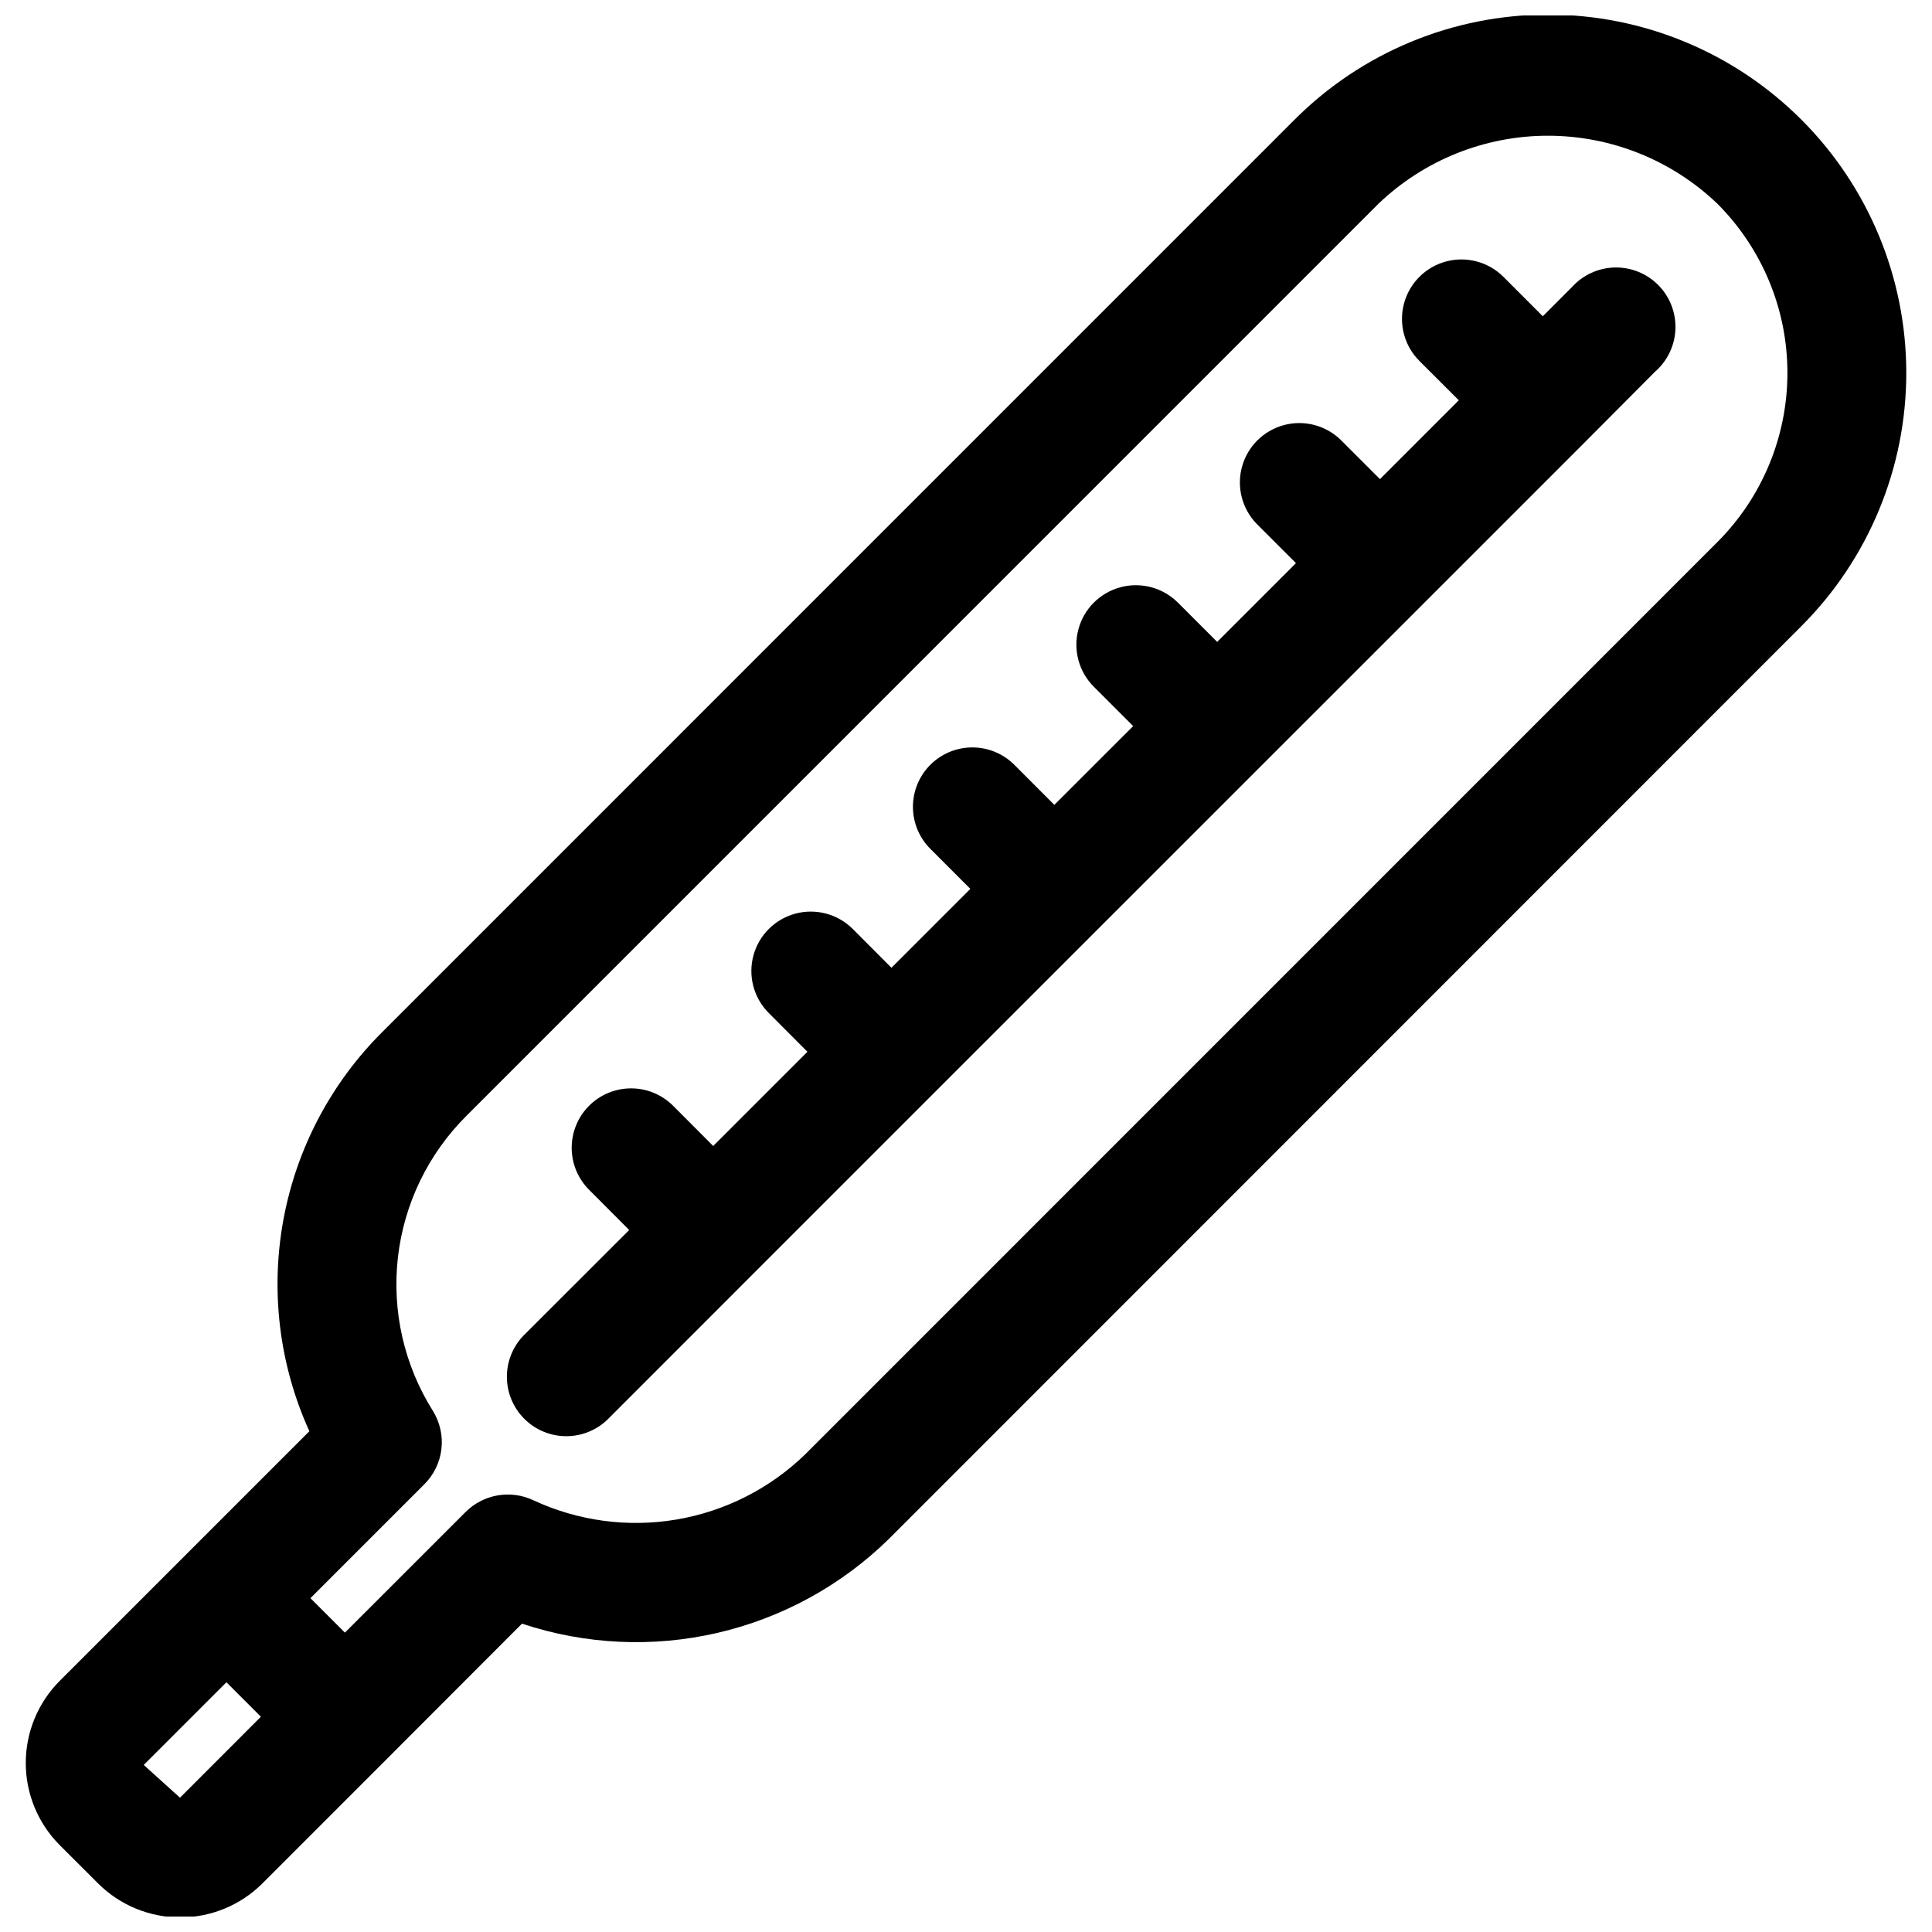
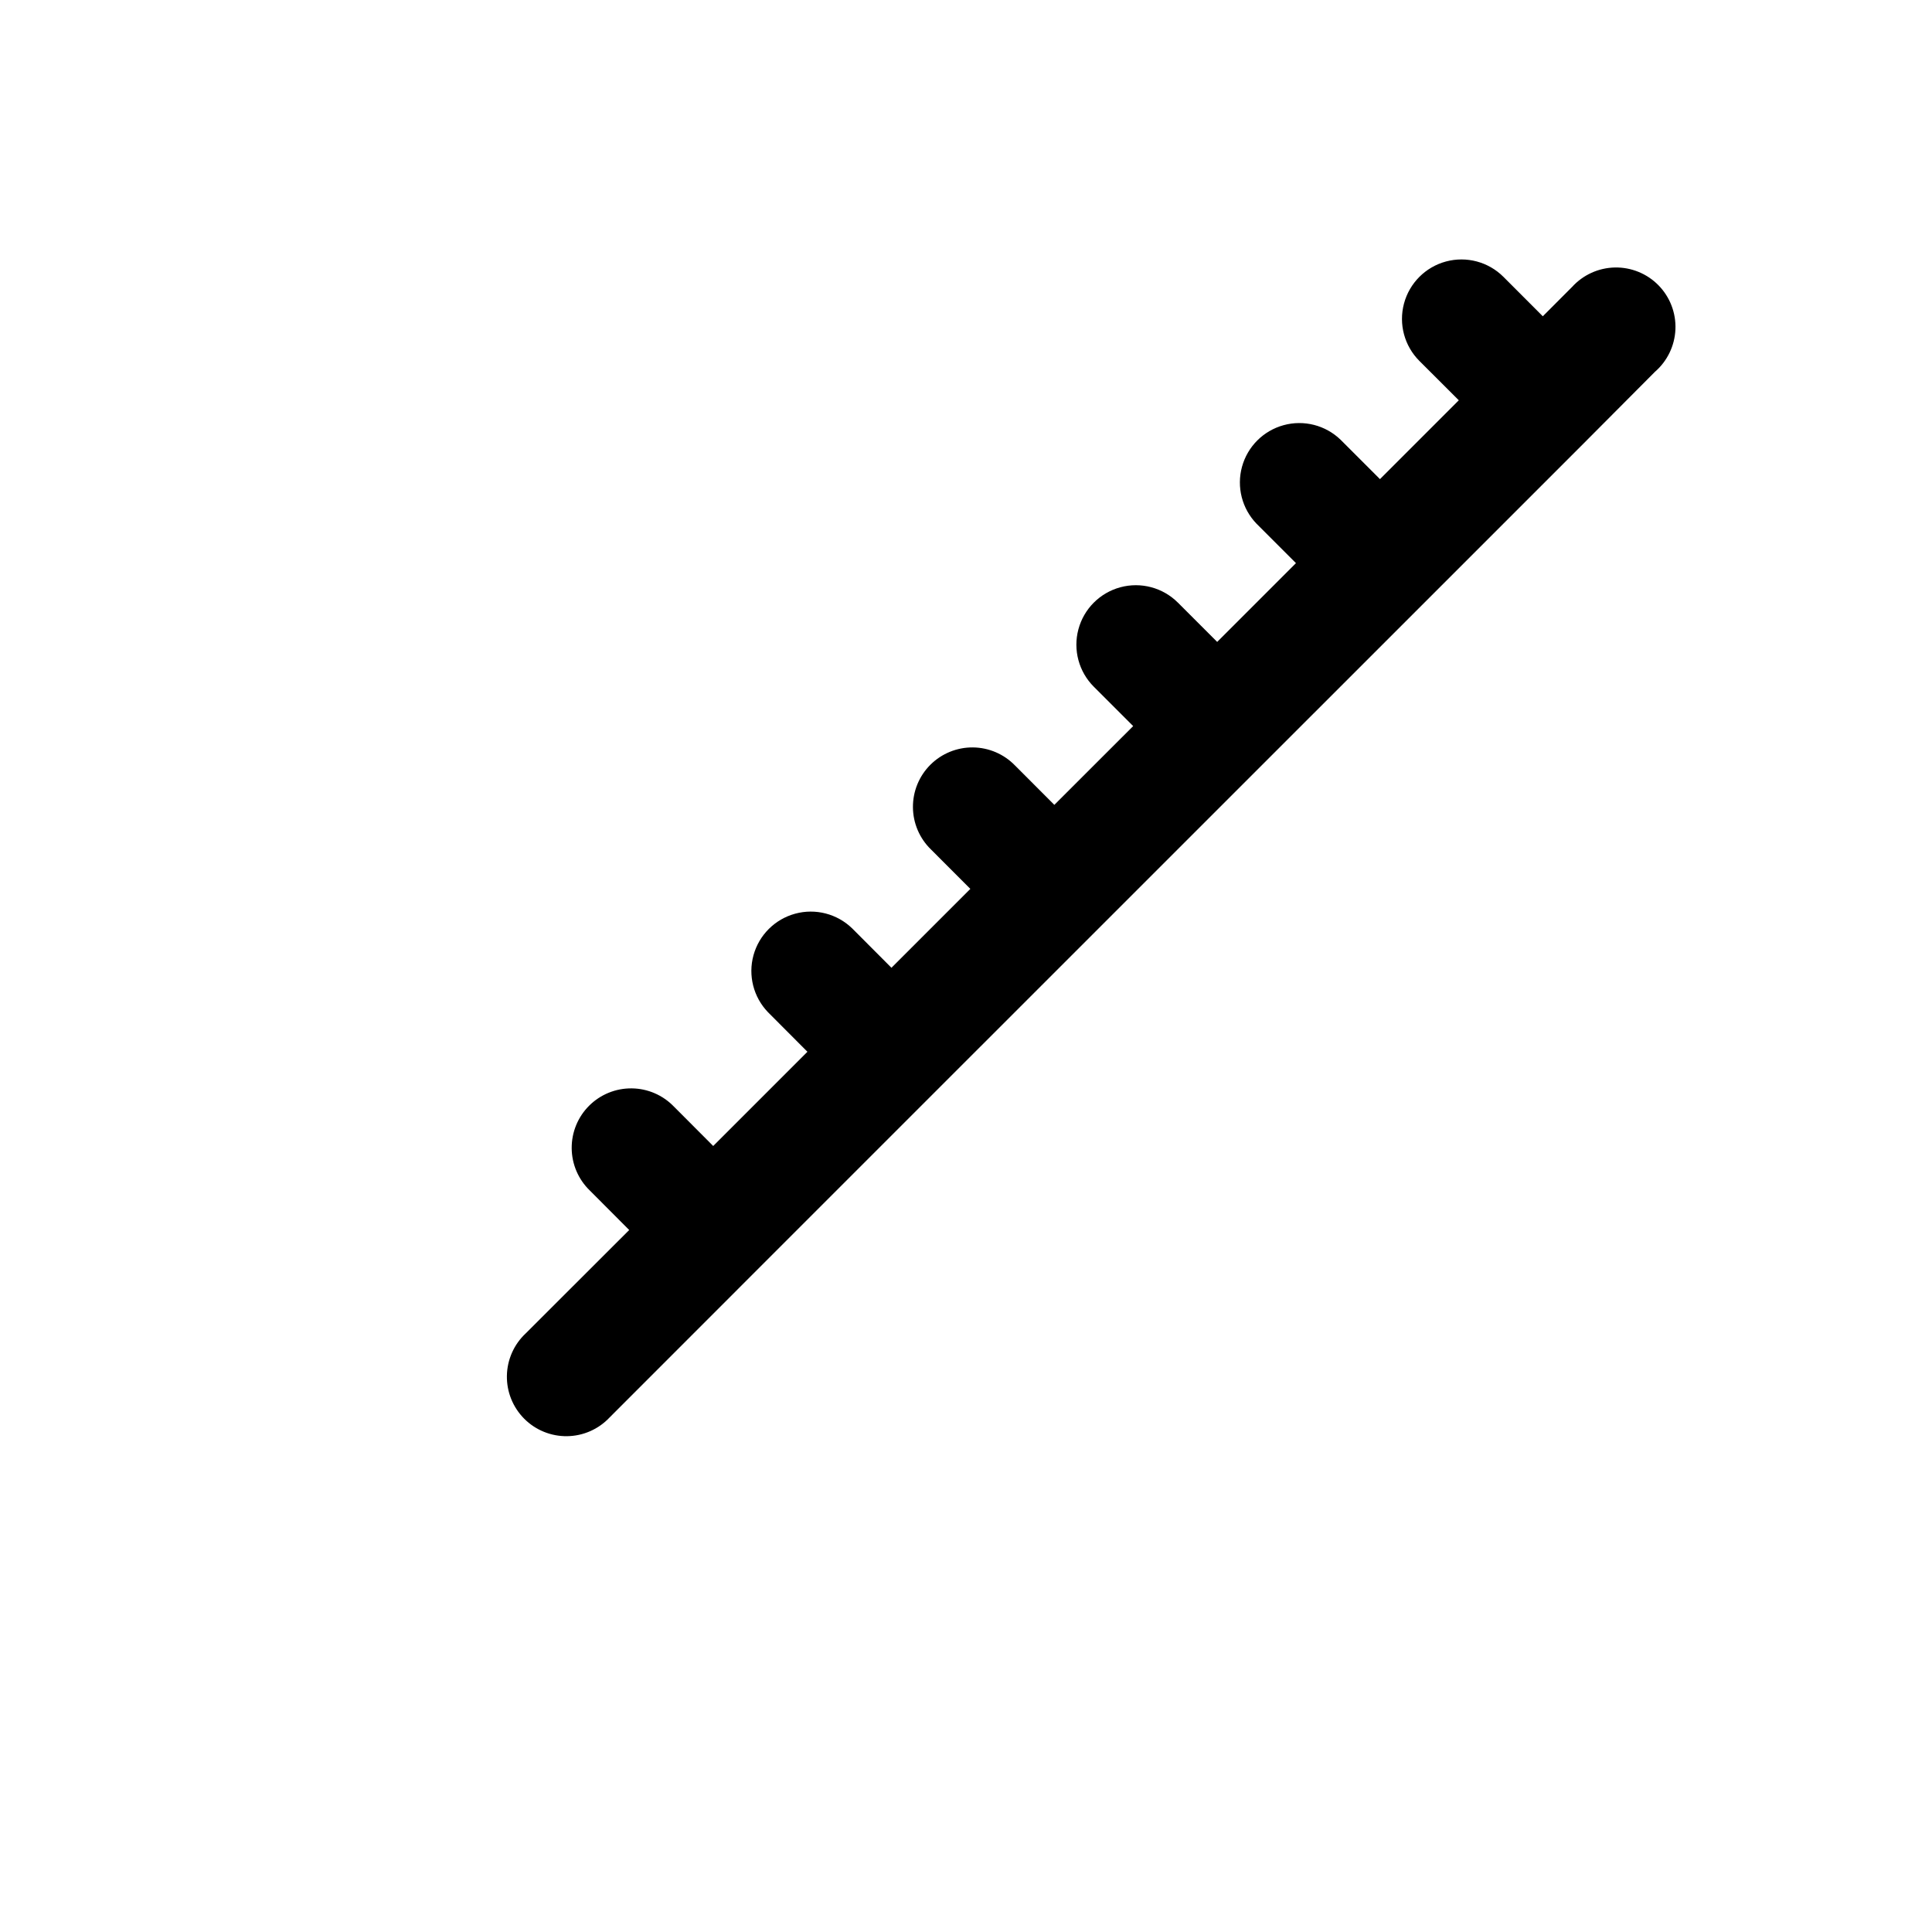
<svg xmlns="http://www.w3.org/2000/svg" width="800px" height="800px" version="1.1" viewBox="144 144 512 512">
  <defs>
    <clipPath id="a">
      <path d="m150 148.09h500v503.81h-500z" />
    </clipPath>
  </defs>
  <g clip-path="url(#a)">
-     <path d="m621.36 175.69c-17.801-17.812-41.949-27.82-67.133-27.82-25.184 0-49.332 10.008-67.133 27.82l-241.73 241.75c-13.645 13.559-22.812 30.969-26.277 49.887-3.465 18.922-1.059 38.449 6.898 55.961l-66.125 66.125c-5.781 5.781-9.031 13.625-9.031 21.797 0 8.176 3.25 16.02 9.031 21.801l10.156 10.141-0.004-0.004c5.777 5.754 13.598 8.984 21.754 8.984 8.152 0 15.973-3.231 21.75-8.984l33.062-33.062 35.754-35.801c16.723 5.57 34.656 6.414 51.828 2.438 17.172-3.977 32.91-12.617 45.484-24.969l241.72-241.8c17.812-17.801 27.82-41.949 27.82-67.133 0-25.18-10.008-49.332-27.82-67.133zm-429.66 444.72-9.605-8.676 21.914-21.914 9.133 9.133zm407.39-332.72-241.75 241.77c-9.375 9.074-21.285 15.09-34.152 17.246-12.867 2.16-26.086 0.363-37.906-5.152-2.949-1.379-6.246-1.812-9.449-1.25s-6.152 2.098-8.453 4.398l-31.977 31.961-9.133-9.133 30.199-30.199c2.516-2.512 4.106-5.805 4.512-9.34 0.406-3.531-0.398-7.098-2.277-10.117-7.609-12.105-10.871-26.441-9.254-40.648 1.621-14.207 8.027-27.438 18.164-37.523l241.73-241.75c12.09-11.543 28.16-17.984 44.871-17.984 16.715 0 32.785 6.441 44.871 17.984 11.906 11.895 18.598 28.035 18.598 44.867s-6.691 32.977-18.598 44.871z" />
-   </g>
+     </g>
  <path d="m560.59 220.07-7.731 7.746-10.438-10.453c-3.981-3.977-9.781-5.527-15.219-4.066-5.434 1.461-9.676 5.711-11.129 11.148-1.453 5.438 0.105 11.234 4.086 15.211l10.438 10.422-20.891 20.895-10.438-10.438c-4-3.863-9.738-5.332-15.102-3.859-5.363 1.469-9.551 5.656-11.02 11.02-1.473 5.363-0.004 11.102 3.859 15.102l10.438 10.438-20.875 20.875-10.422-10.422h-0.004c-3.984-3.977-9.789-5.523-15.223-4.062-5.438 1.465-9.68 5.715-11.133 11.156-1.453 5.438 0.109 11.238 4.094 15.215l10.422 10.422-20.891 20.875-10.391-10.406v0.004c-2.93-3.043-6.957-4.777-11.18-4.82s-8.285 1.613-11.277 4.594c-2.988 2.981-4.656 7.039-4.625 11.262 0.027 4.223 1.754 8.258 4.789 11.195l10.422 10.438-20.906 20.906-10.422-10.453h-0.004c-3.992-3.867-9.73-5.344-15.094-3.879-5.363 1.461-9.559 5.644-11.039 11.004-1.477 5.359-0.016 11.102 3.84 15.105l10.453 10.484-24.969 24.969-10.422-10.453v0.004c-2.93-3.043-6.961-4.781-11.18-4.82-4.223-0.043-8.289 1.609-11.277 4.594-2.992 2.981-4.656 7.039-4.625 11.262 0.027 4.223 1.754 8.258 4.789 11.195l10.453 10.484-27.426 27.395c-3.113 2.91-4.914 6.961-4.988 11.223s1.582 8.371 4.59 11.391c3.008 3.019 7.113 4.688 11.375 4.629 4.262-0.059 8.316-1.844 11.238-4.949l38.496-38.512 47.23-47.23 129.42-129.4 43.09-43.09 18.812-18.895c3.281-2.844 5.242-6.918 5.422-11.258 0.176-4.336-1.445-8.559-4.484-11.66-3.039-3.102-7.227-4.809-11.566-4.723-4.344 0.09-8.453 1.965-11.367 5.188z" />
</svg>